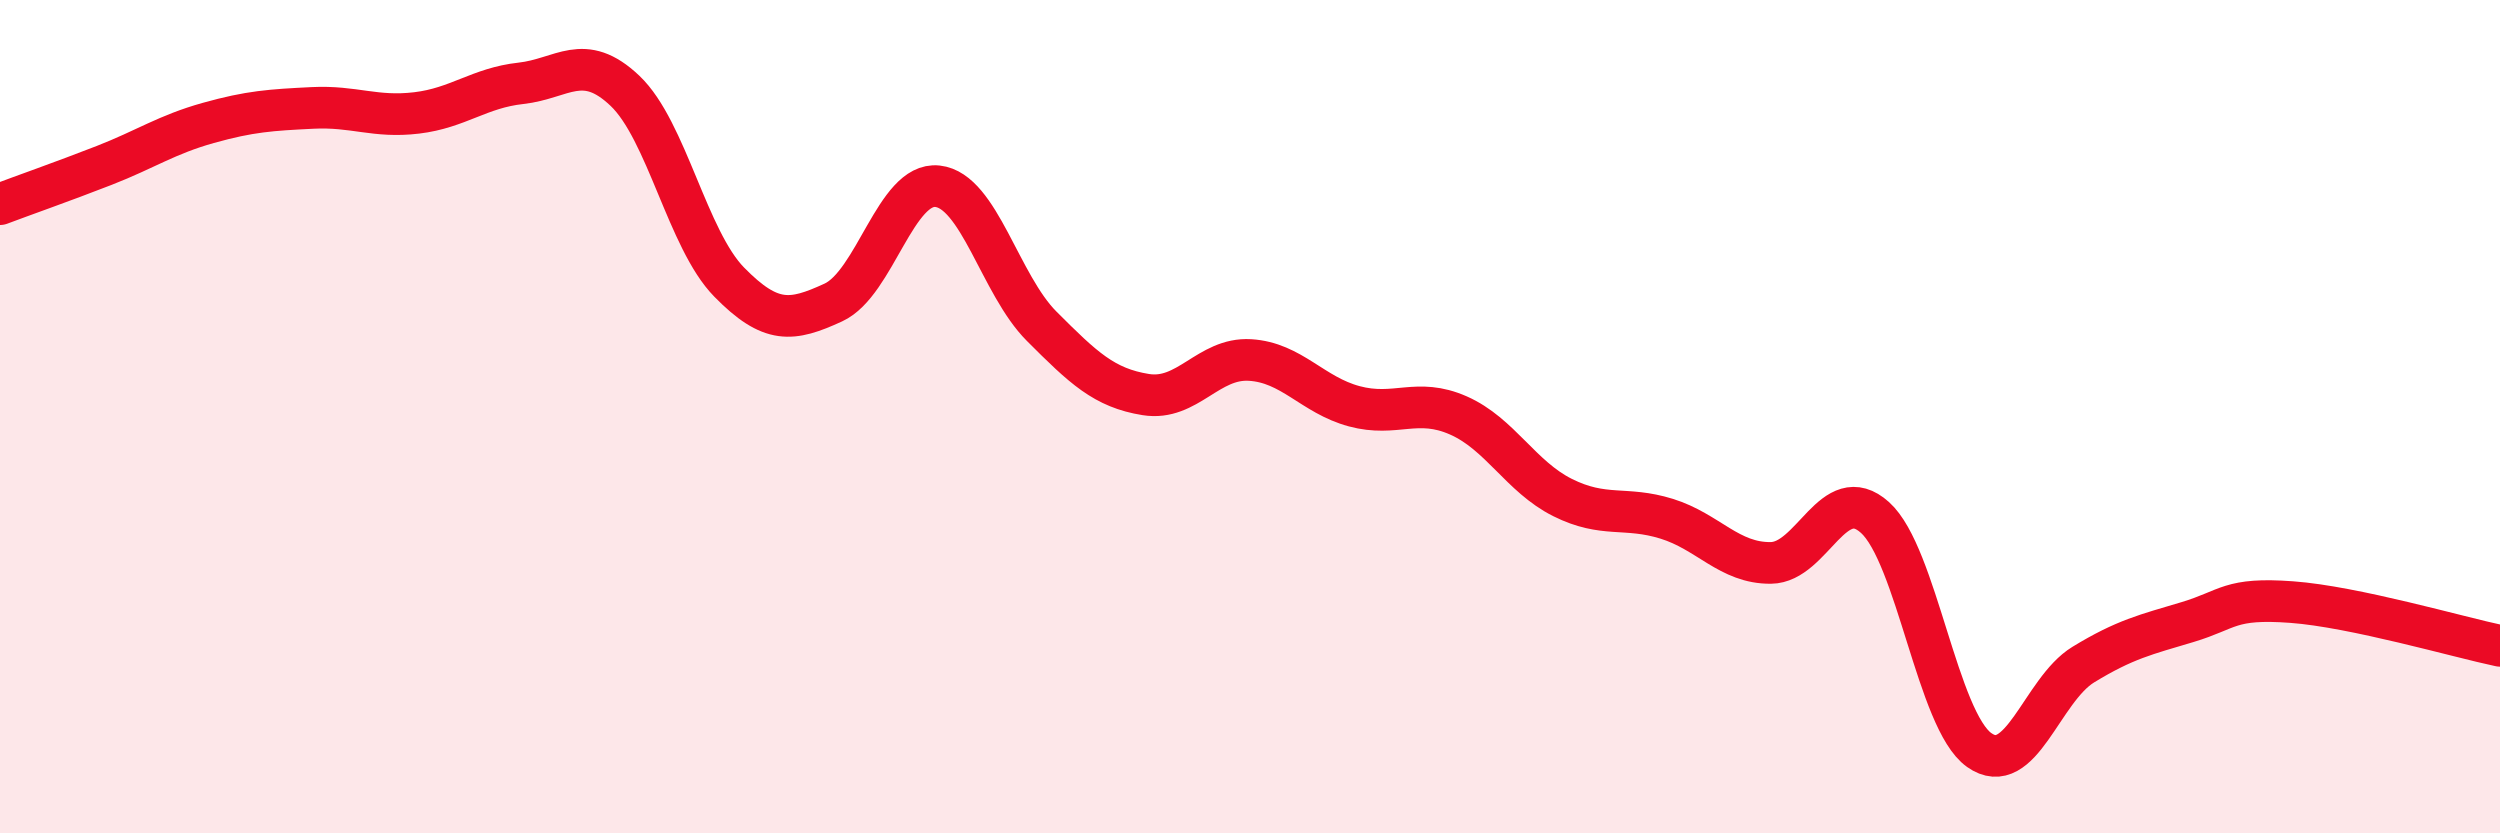
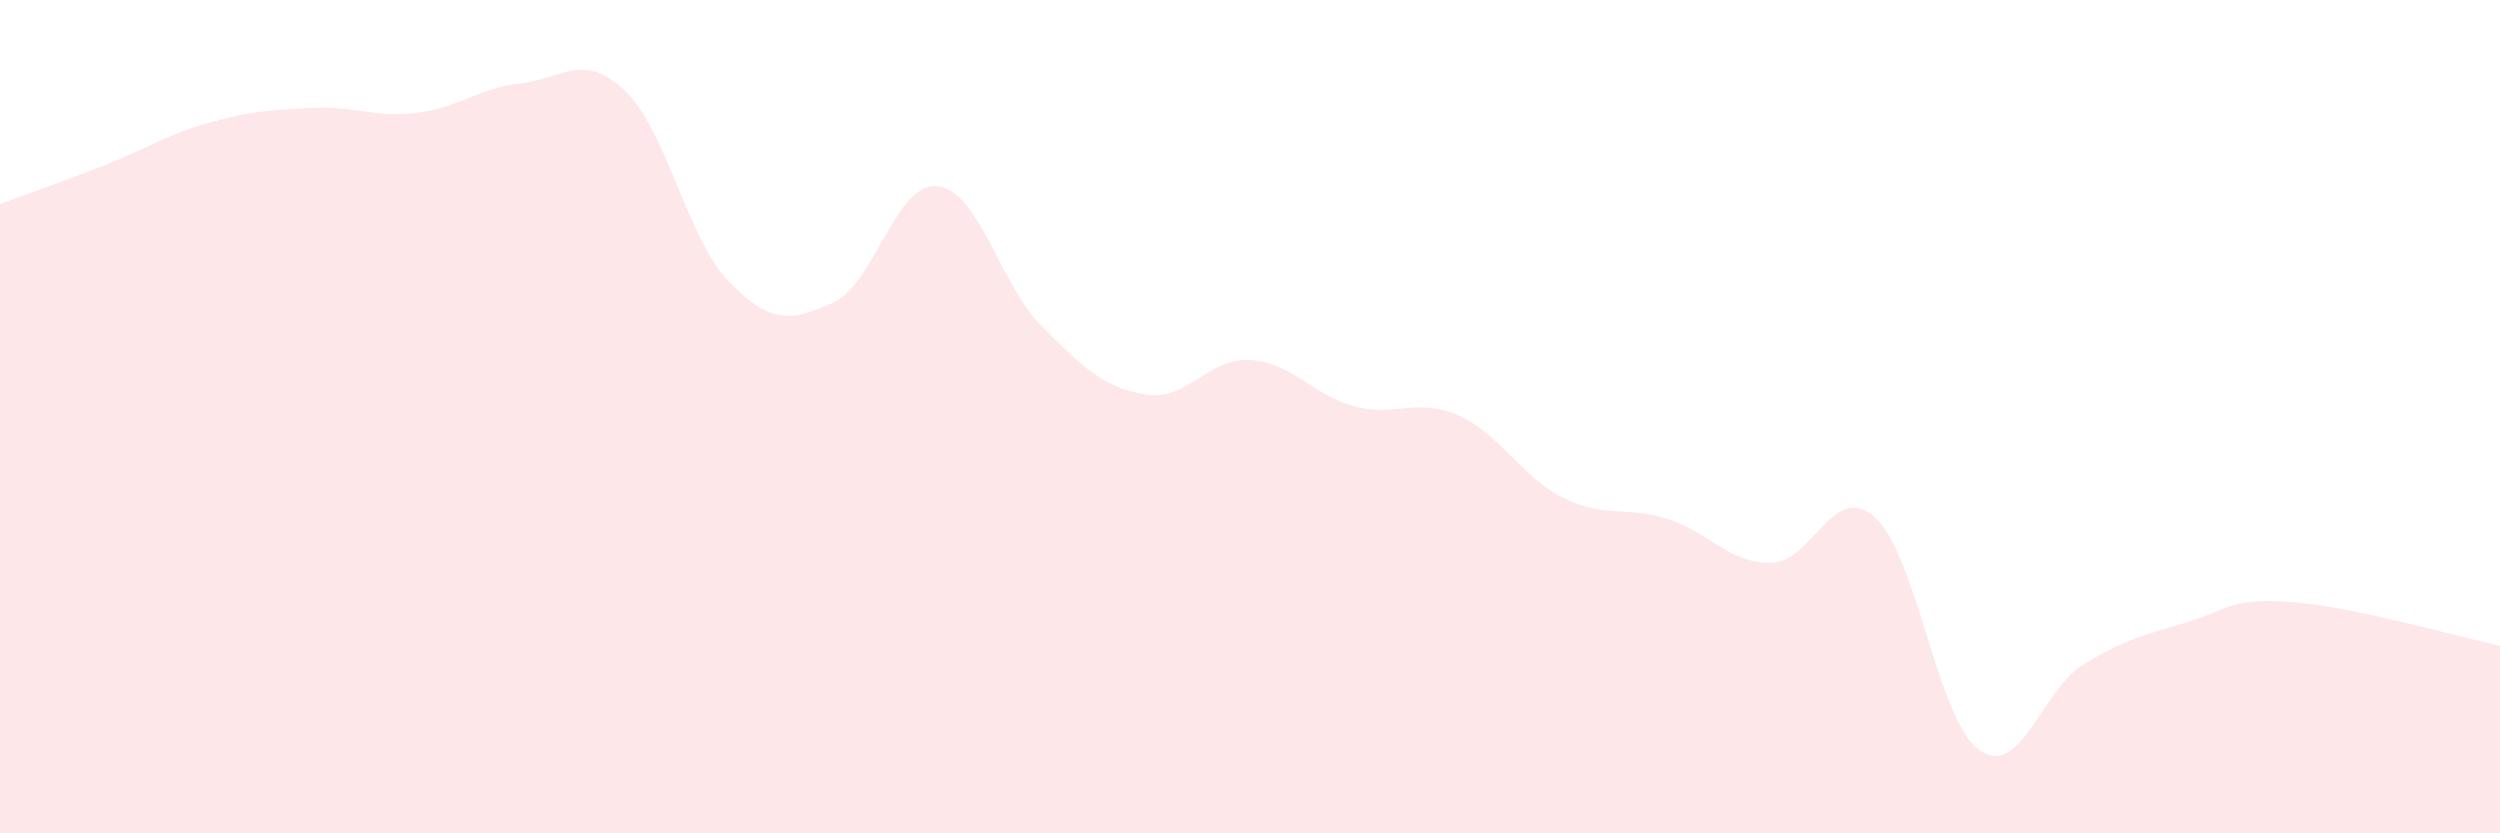
<svg xmlns="http://www.w3.org/2000/svg" width="60" height="20" viewBox="0 0 60 20">
  <path d="M 0,4.9 C 0.5,4.71 1.5,4.36 2.5,3.97 C 3.5,3.58 4,3.23 5,2.95 C 6,2.67 6.5,2.64 7.5,2.59 C 8.5,2.54 9,2.83 10,2.71 C 11,2.59 11.5,2.11 12.5,2 C 13.5,1.89 14,1.23 15,2.18 C 16,3.13 16.5,5.75 17.5,6.77 C 18.5,7.79 19,7.72 20,7.26 C 21,6.8 21.5,4.36 22.5,4.47 C 23.5,4.58 24,6.83 25,7.83 C 26,8.83 26.5,9.31 27.5,9.47 C 28.5,9.63 29,8.58 30,8.64 C 31,8.7 31.5,9.48 32.5,9.75 C 33.5,10.02 34,9.53 35,9.97 C 36,10.41 36.5,11.44 37.5,11.94 C 38.5,12.44 39,12.14 40,12.45 C 41,12.76 41.5,13.52 42.5,13.51 C 43.5,13.5 44,11.52 45,12.42 C 46,13.32 46.5,17.29 47.5,18 C 48.5,18.71 49,16.56 50,15.95 C 51,15.34 51.5,15.23 52.5,14.93 C 53.5,14.63 53.5,14.34 55,14.45 C 56.5,14.56 59,15.29 60,15.5L60 20L0 20Z" fill="#EB0A25" opacity="0.1" stroke-linecap="round" stroke-linejoin="round" />
-   <path d="M 0,4.9 C 0.5,4.71 1.5,4.36 2.5,3.97 C 3.5,3.58 4,3.23 5,2.95 C 6,2.67 6.5,2.64 7.5,2.59 C 8.5,2.54 9,2.83 10,2.71 C 11,2.59 11.5,2.11 12.5,2 C 13.5,1.89 14,1.23 15,2.18 C 16,3.13 16.5,5.75 17.5,6.77 C 18.5,7.79 19,7.72 20,7.26 C 21,6.8 21.5,4.36 22.5,4.47 C 23.5,4.58 24,6.83 25,7.83 C 26,8.83 26.5,9.31 27.5,9.47 C 28.5,9.63 29,8.58 30,8.64 C 31,8.7 31.5,9.48 32.5,9.75 C 33.5,10.02 34,9.53 35,9.97 C 36,10.41 36.5,11.44 37.5,11.94 C 38.5,12.44 39,12.14 40,12.45 C 41,12.76 41.5,13.52 42.5,13.51 C 43.5,13.5 44,11.52 45,12.42 C 46,13.32 46.5,17.29 47.5,18 C 48.5,18.71 49,16.56 50,15.95 C 51,15.34 51.5,15.23 52.5,14.93 C 53.5,14.63 53.5,14.34 55,14.45 C 56.5,14.56 59,15.29 60,15.5" stroke="#EB0A25" stroke-width="1" fill="none" stroke-linecap="round" stroke-linejoin="round" />
</svg>